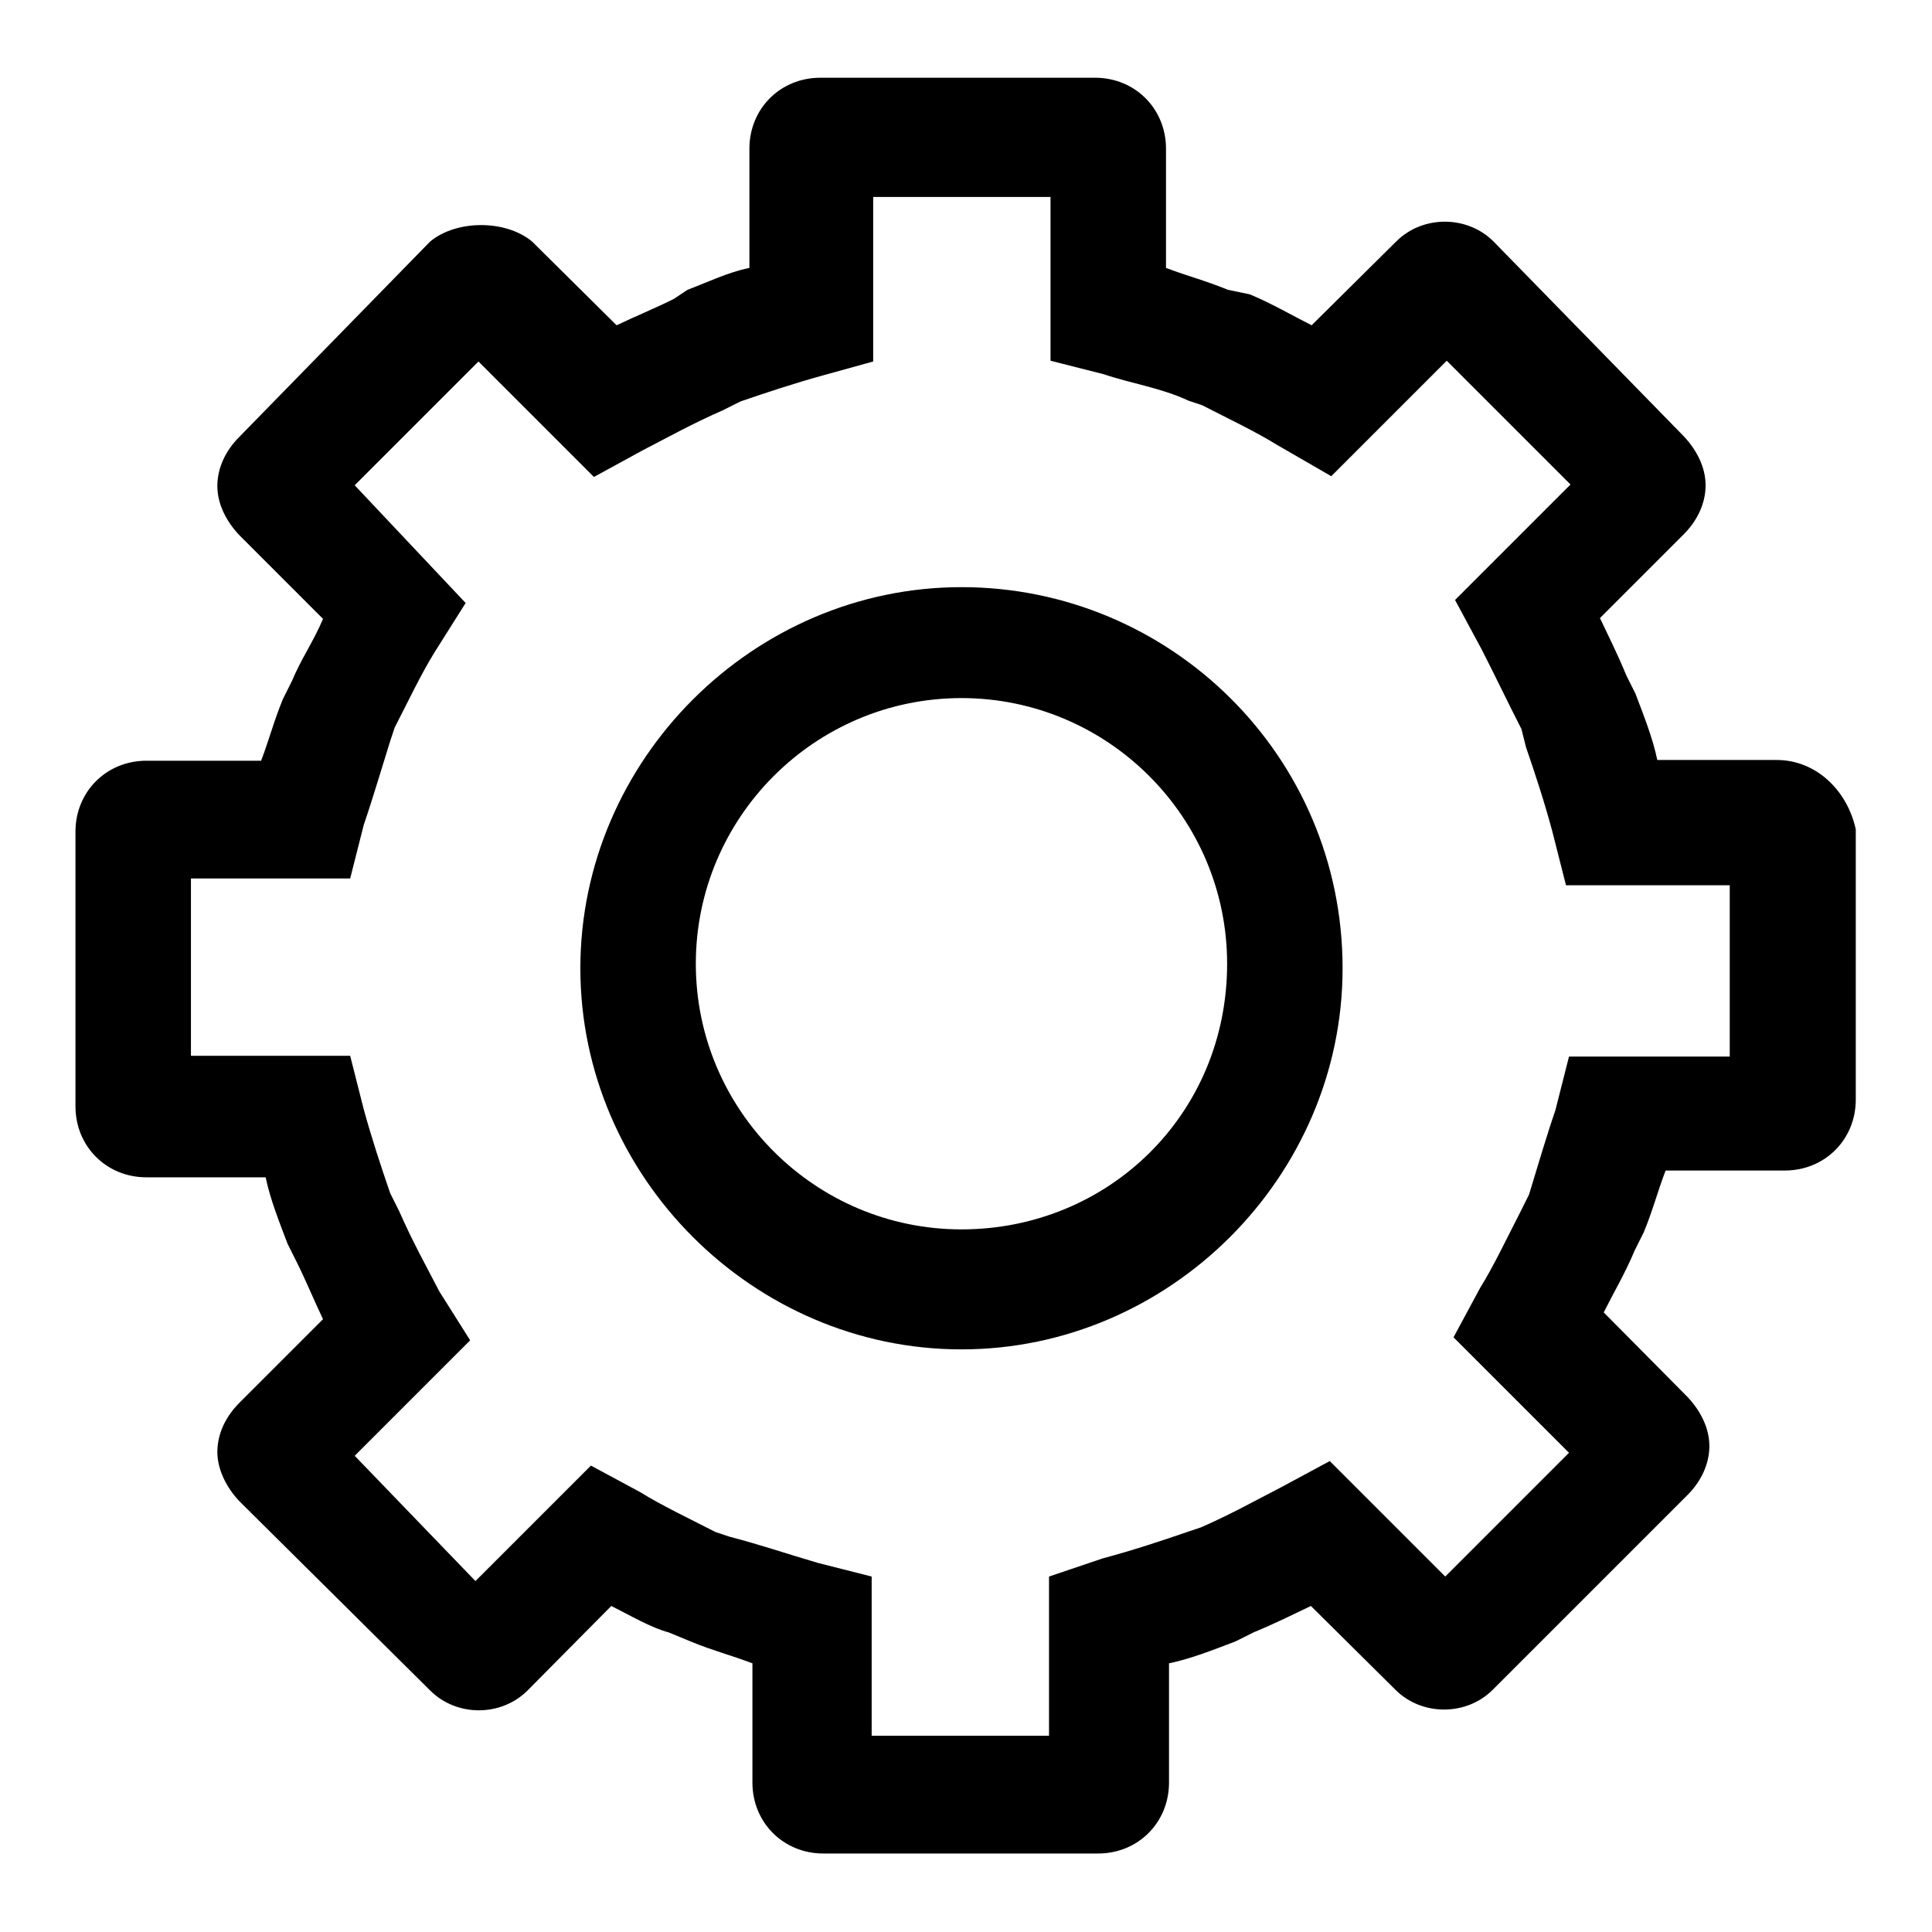
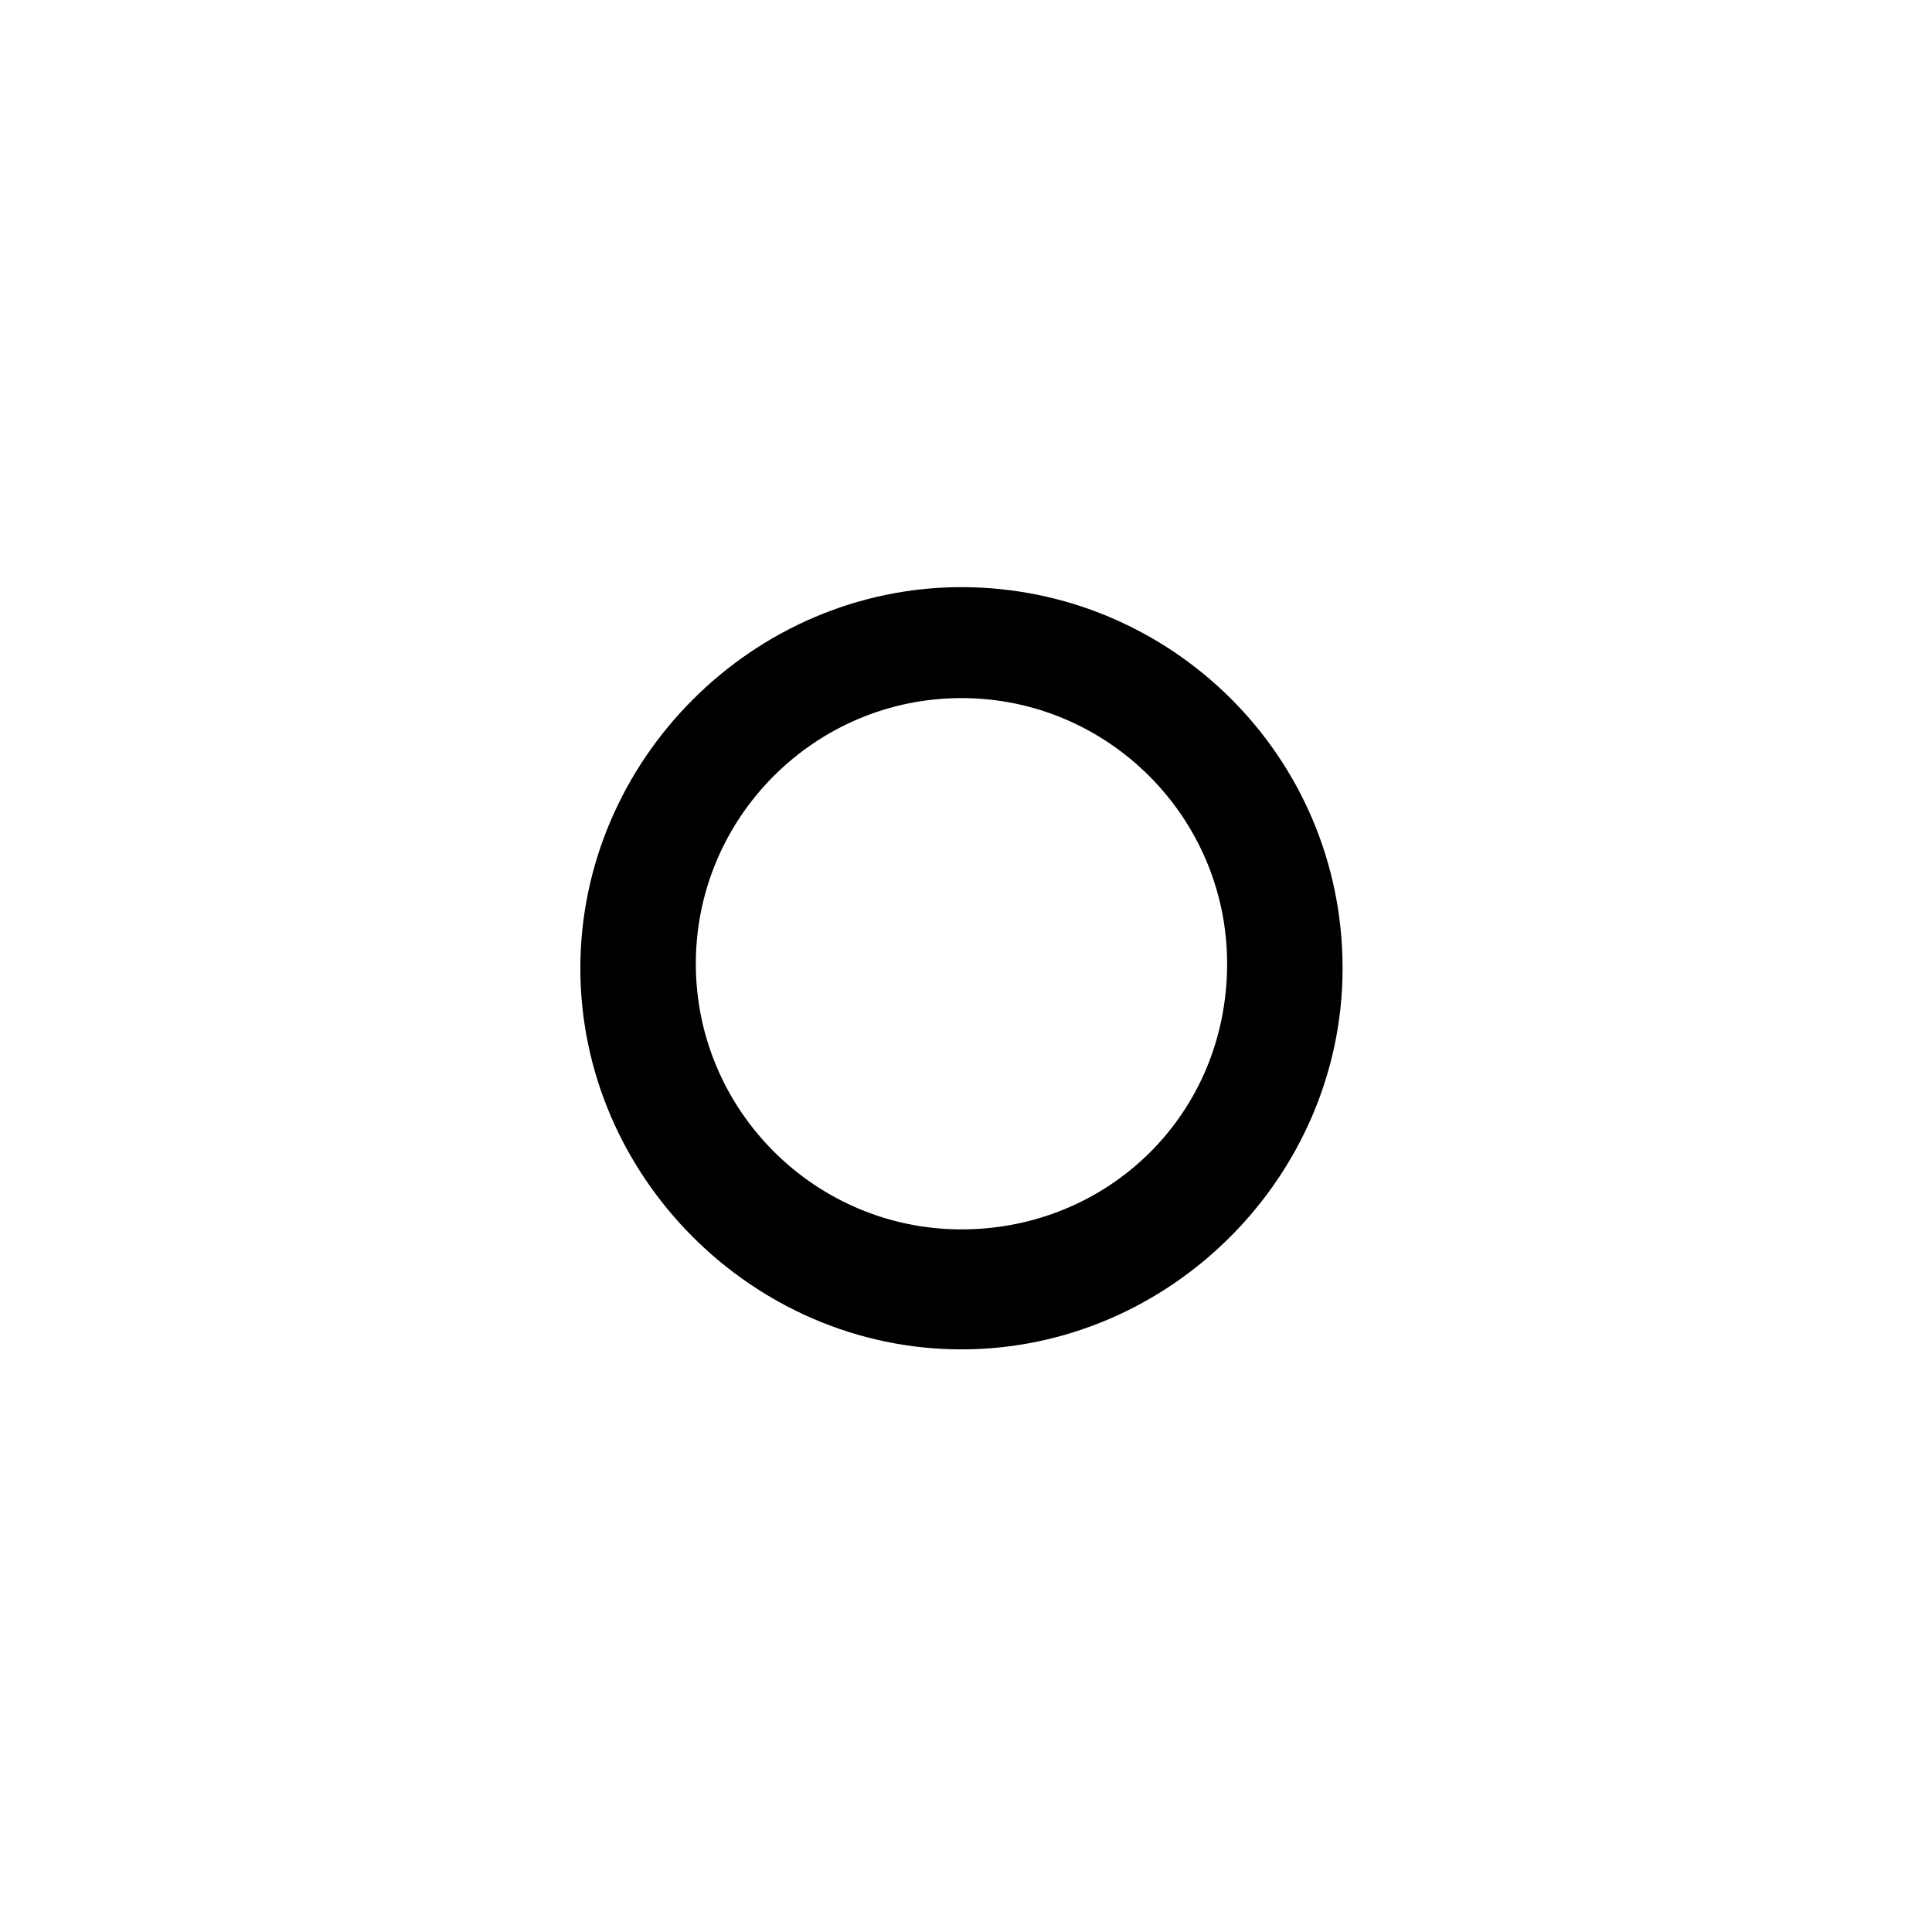
<svg xmlns="http://www.w3.org/2000/svg" version="1.1" x="0px" y="0px" viewBox="0 0 256 256" enable-background="new 0 0 256 256" xml:space="preserve">
  <g>
    <g>
-       <path fill="#000000" d="M235.4,100.7h-15.8c-0.6-2.9-1.8-5.9-2.9-8.8l-1.2-2.4c-1.2-2.9-2.4-5.3-3.5-7.6l11.1-11.1c1.8-1.8,2.9-4.1,2.9-6.5c0-2.4-1.2-4.7-2.9-6.5L197.9,32c-3.5-3.5-9.4-3.5-12.9,0l-11.2,11.1c-2.4-1.2-5.3-2.9-8.2-4.1l-2.9-0.6c-2.9-1.2-5.3-1.8-8.2-2.9V19.7c0-5.3-4.1-9.4-9.4-9.4h-36.4c-5.3,0-9.4,4.1-9.4,9.4v15.8c-2.9,0.6-5.3,1.8-8.2,2.9l-1.8,1.2c-2.4,1.2-5.3,2.4-7.6,3.5L70.5,32c-3.5-2.9-10-2.9-13.5,0L31.7,57.9c-1.8,1.8-2.9,4.1-2.9,6.5s1.2,4.7,2.9,6.5l11.1,11.1c-1.2,2.9-2.9,5.3-4.1,8.2l-1.2,2.4c-1.2,2.9-1.8,5.3-2.9,8.2H19.4c-5.3,0-9.4,4.1-9.4,9.4v36.4c0,5.3,4.1,9.4,9.4,9.4h15.8c0.6,2.9,1.8,5.9,2.9,8.8l1.2,2.4c1.2,2.4,2.4,5.3,3.5,7.6l-11.1,11.1c-1.8,1.8-2.9,4.1-2.9,6.5c0,2.3,1.2,4.7,2.9,6.5L57,224c3.5,3.5,9.4,3.5,12.9,0L81,212.8c2.4,1.2,5.3,2.9,7.6,3.5l2.9,1.2c2.9,1.2,5.3,1.8,8.2,2.9v15.8c0,5.3,4.1,9.4,9.4,9.4h36.4c5.3,0,9.4-4.1,9.4-9.4v-15.8c2.9-0.6,5.9-1.8,8.8-2.9l2.4-1.2c2.9-1.2,5.3-2.4,7.6-3.5l11.2,11.1c3.5,3.5,9.4,3.5,12.9,0l25.8-25.8c1.8-1.8,2.9-4.1,2.9-6.5c0-2.4-1.2-4.7-2.9-6.5l-11.1-11.2c1.2-2.4,2.9-5.3,4.1-8.2l1.2-2.4c1.2-2.9,1.8-5.3,2.9-8.2h15.8c5.3,0,9.4-4.1,9.4-9.4v-35.8C244.8,104.8,240.7,100.7,235.4,100.7z M229.6,140h-21.7l-1.8,7.1c-1.2,3.5-2.4,7.6-3.5,11.2l-1.2,2.4c-1.8,3.5-3.5,7.1-5.3,10l-3.5,6.5l15.3,15.3l-16.4,16.4l-15.3-15.3l-6.5,3.5c-3.5,1.8-6.5,3.5-10.6,5.3l-1.8,0.6c-3.5,1.2-7.1,2.4-11.2,3.5l-7.1,2.4v21.1h-23.5v-21.1l-7.1-1.8c-4.1-1.2-7.6-2.4-11.8-3.5l-1.8-0.6c-3.5-1.8-7.1-3.5-10-5.3l-6.5-3.5l-15.3,15.3L47,192.9l15.3-15.3l-4.1-6.5c-1.8-3.5-3.5-6.5-5.3-10.6l-1.2-2.4c-1.2-3.5-2.4-7.1-3.5-11.1l-1.8-7.1H25.3v-23.5h21.1l1.8-7.1c1.2-3.5,2.4-7.6,3.5-11.1l0.6-1.8c1.8-3.5,3.5-7.1,5.3-10l4.1-6.5L47,64.3l16.4-16.4l15.3,15.3l6.4-3.5c3.5-1.8,6.5-3.5,10.6-5.3l2.4-1.2c3.5-1.2,7.1-2.4,11.1-3.5l6.5-1.8V26.1h23.5v21.7l7.1,1.8c3.5,1.2,7.6,1.8,11.2,3.5l1.8,0.6c3.5,1.8,7.1,3.5,10,5.3l7.1,4.1l15.3-15.3l16.4,16.4l-15.3,15.3l3.5,6.5c1.8,3.5,3.5,7.1,5.3,10.6l0.6,2.4c1.2,3.5,2.4,7.1,3.5,11.2l1.8,7.1h21.7V140H229.6z" />
      <path fill="#000000" d="M127.4,77.8c-27.6,0-50.5,22.9-50.5,50.5c0,27.6,22.9,50.5,50.5,50.5c27.6,0,50.5-22.9,50.5-50.5C177.9,100.1,155,77.8,127.4,77.8z M127.4,162.9c-19.4,0-35.2-15.8-35.2-35.2c0-19.4,15.8-35.2,35.2-35.2c19.4,0,35.2,15.8,35.2,35.2C162.6,147.7,146.8,162.9,127.4,162.9z" />
    </g>
  </g>
</svg>